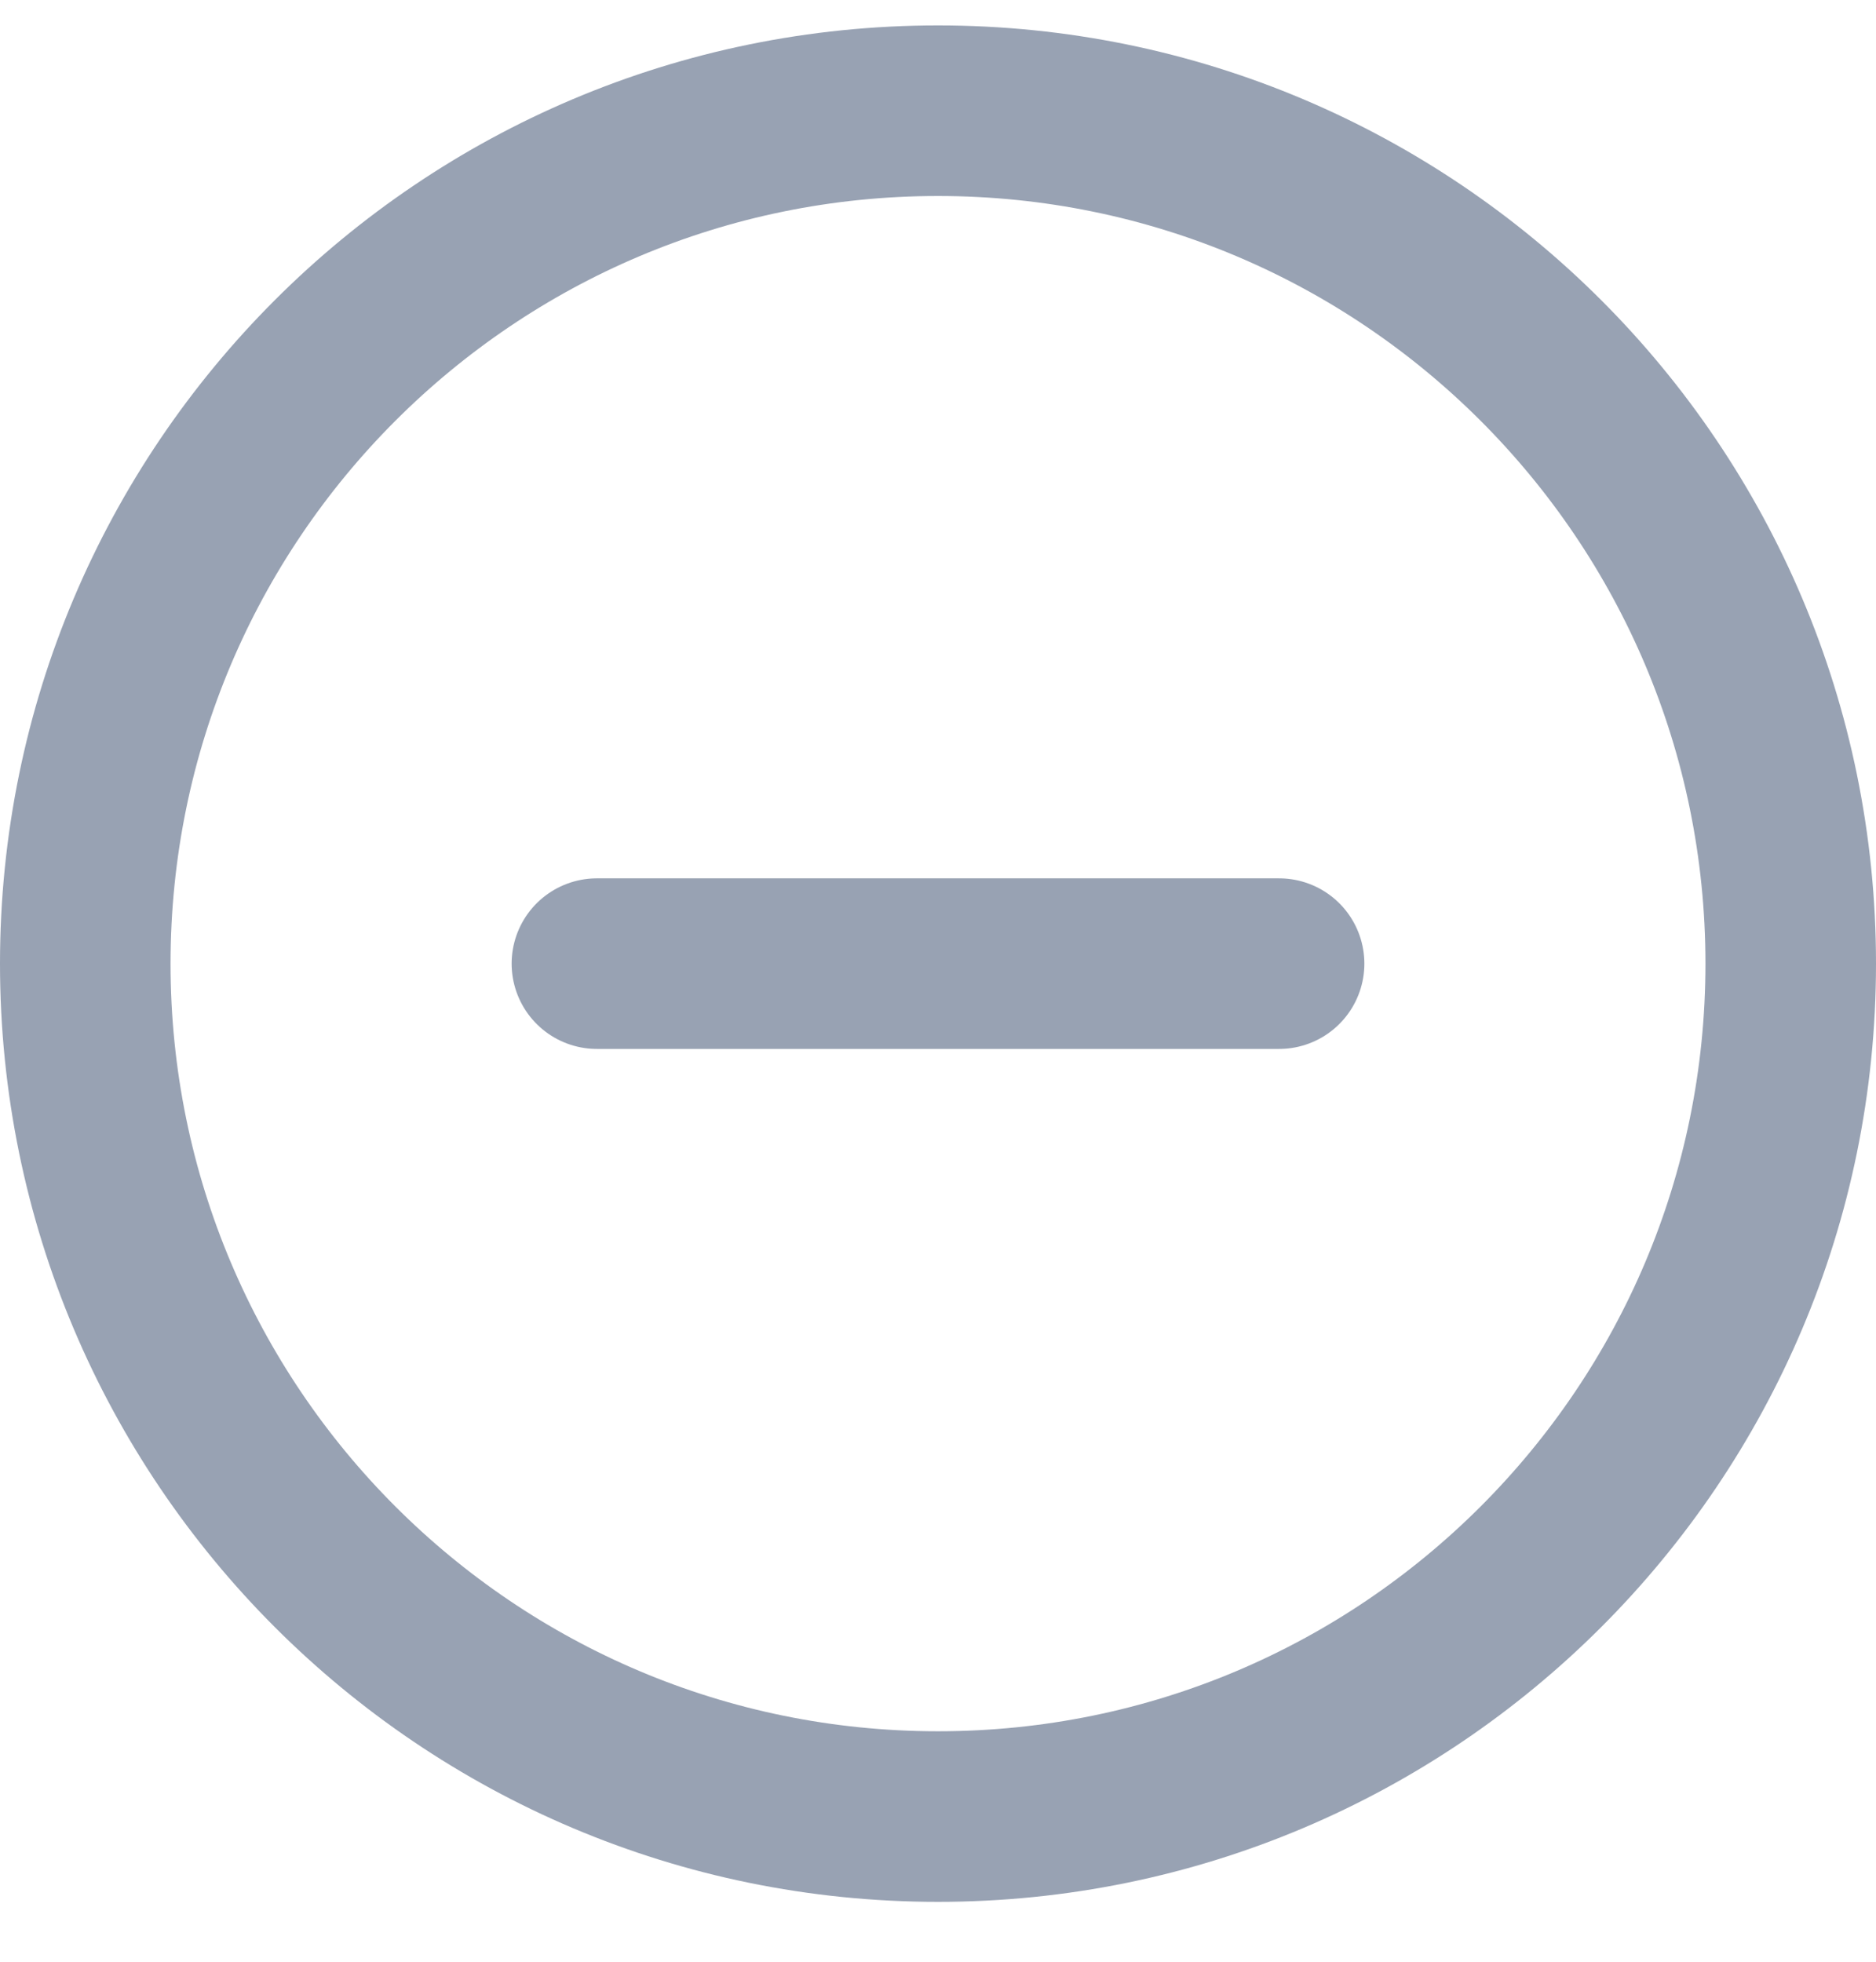
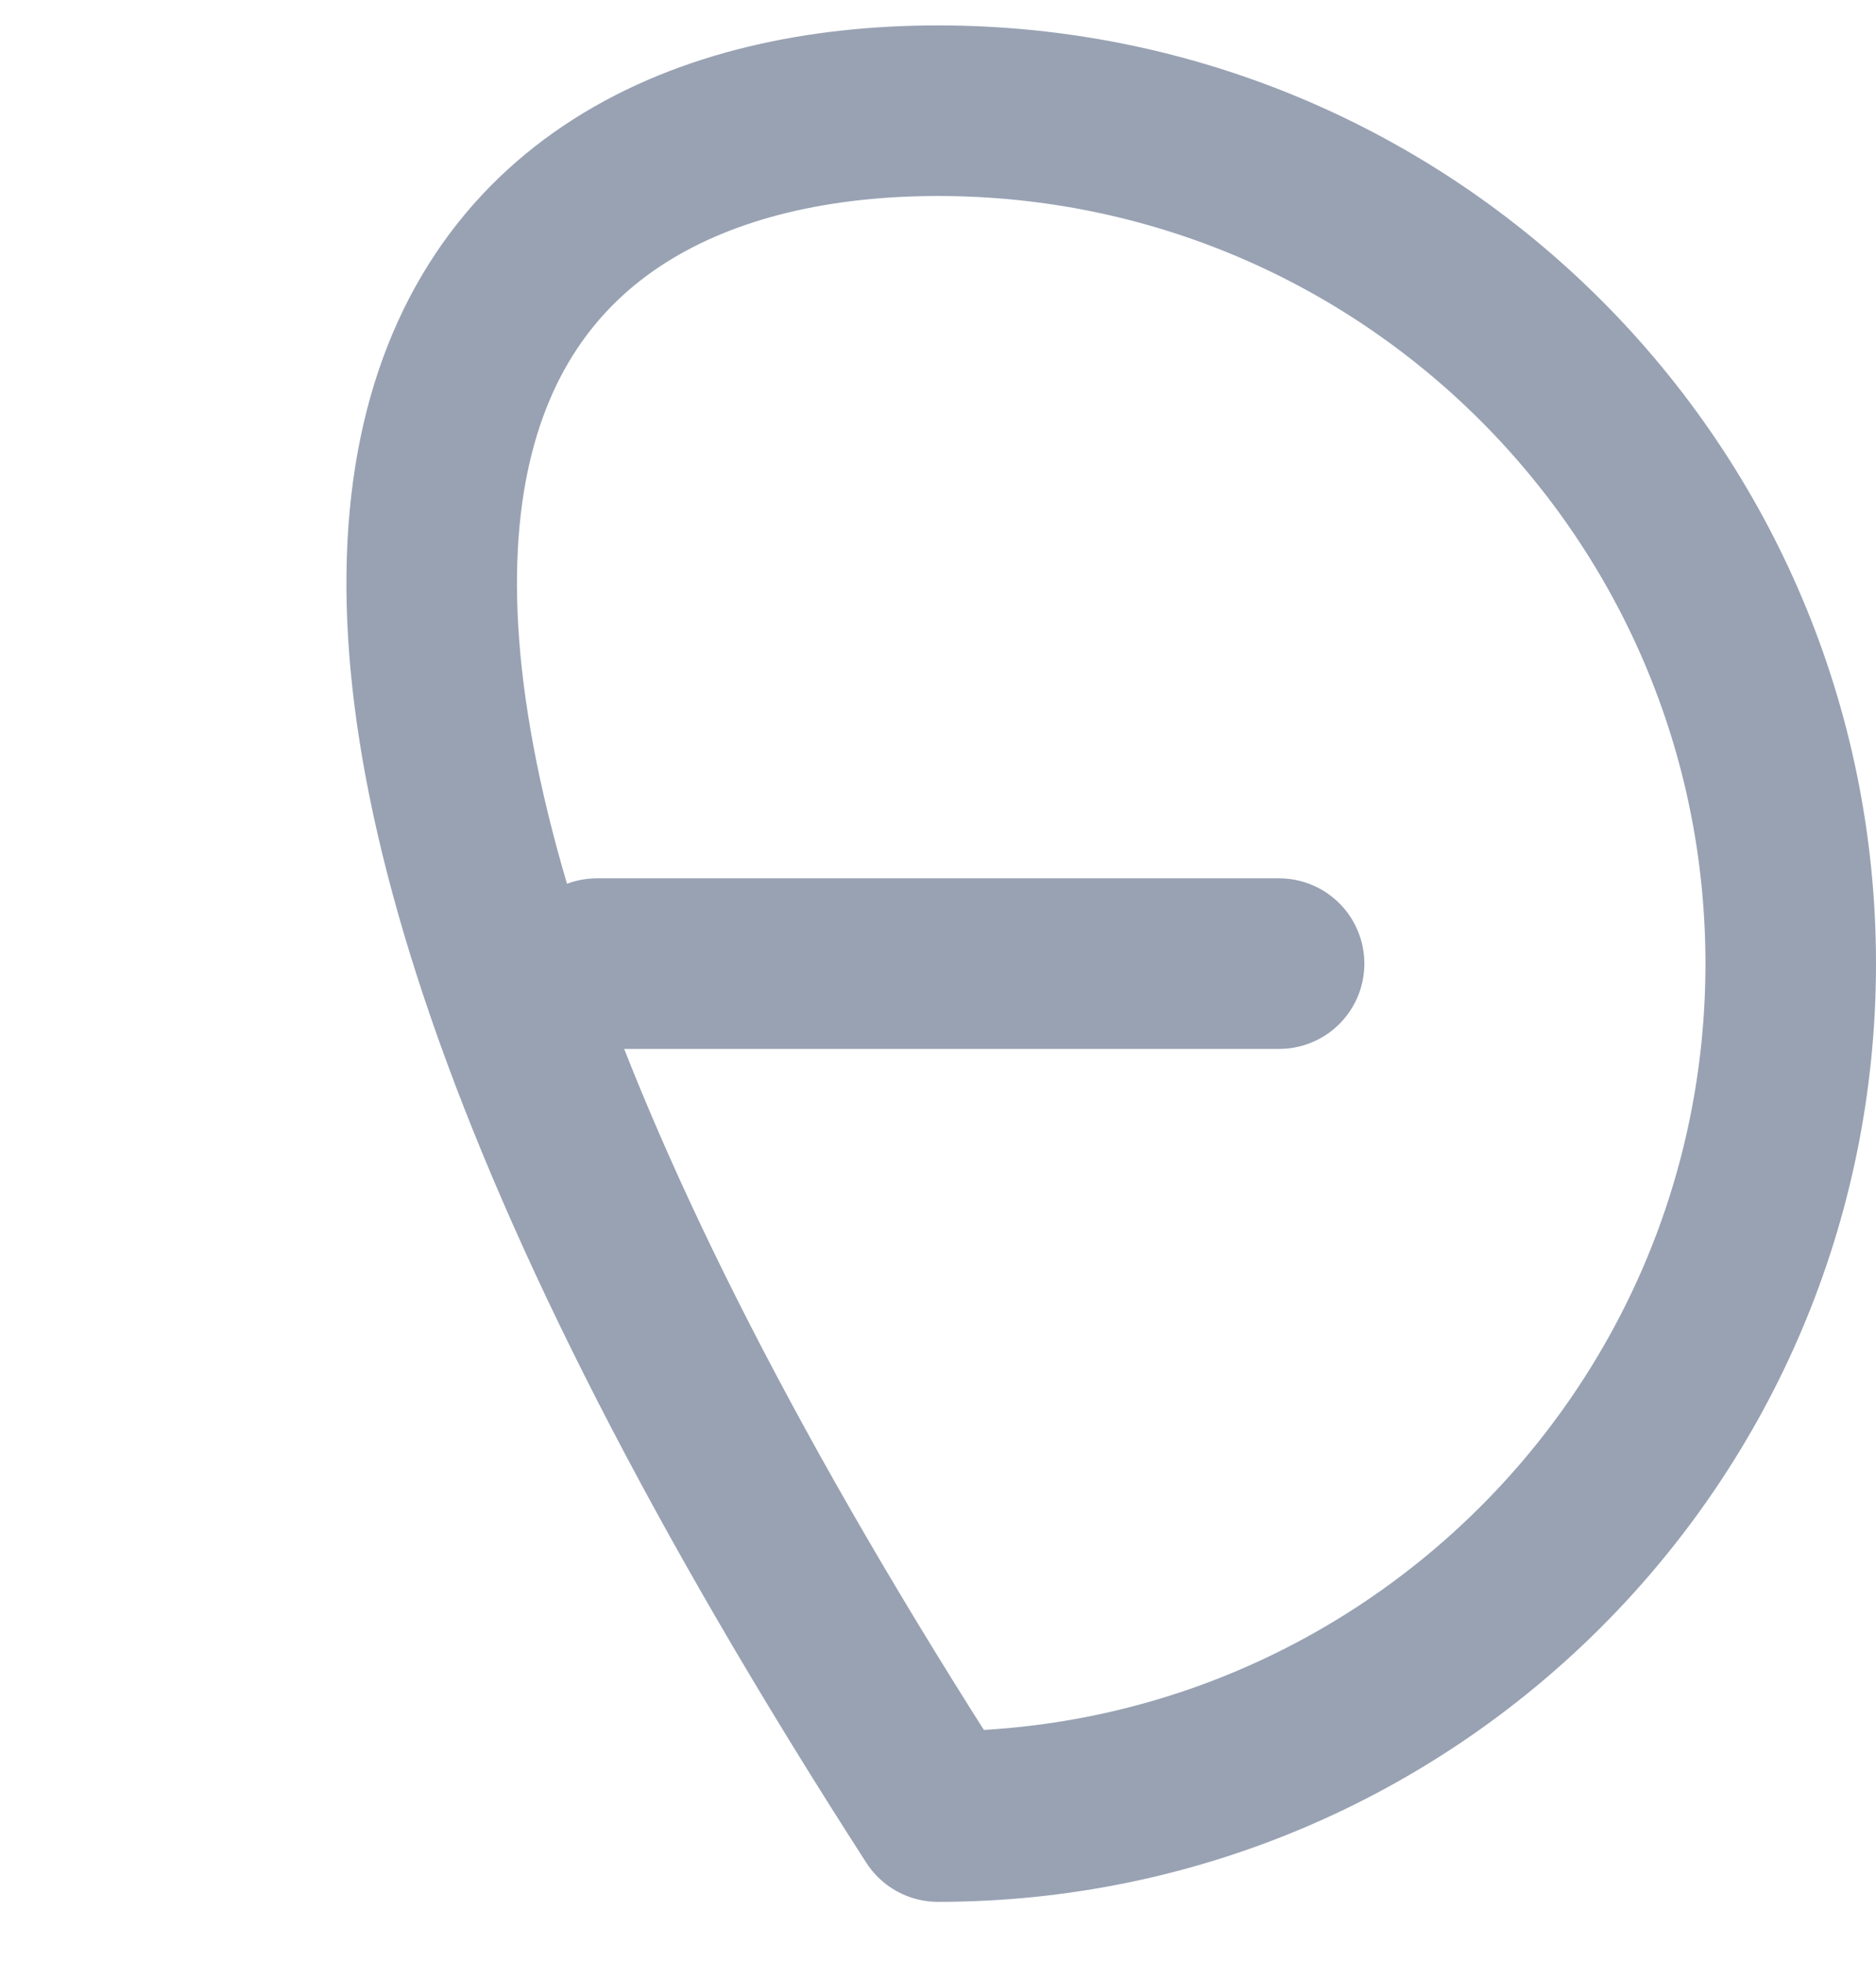
<svg xmlns="http://www.w3.org/2000/svg" width="22" height="23" viewBox="0 0 22 23" fill="none">
-   <path d="M7 11.298H15M21 11.298C21 16.821 16.523 21.298 11 21.298C5.477 21.298 1 16.821 1 11.298C1 5.775 5.477 1.298 11 1.298C16.523 1.298 21 5.775 21 11.298Z" stroke="#98A2B3" stroke-width="2" stroke-linecap="round" stroke-linejoin="round" />
+   <path d="M7 11.298H15M21 11.298C21 16.821 16.523 21.298 11 21.298C1 5.775 5.477 1.298 11 1.298C16.523 1.298 21 5.775 21 11.298Z" stroke="#98A2B3" stroke-width="2" stroke-linecap="round" stroke-linejoin="round" />
</svg>